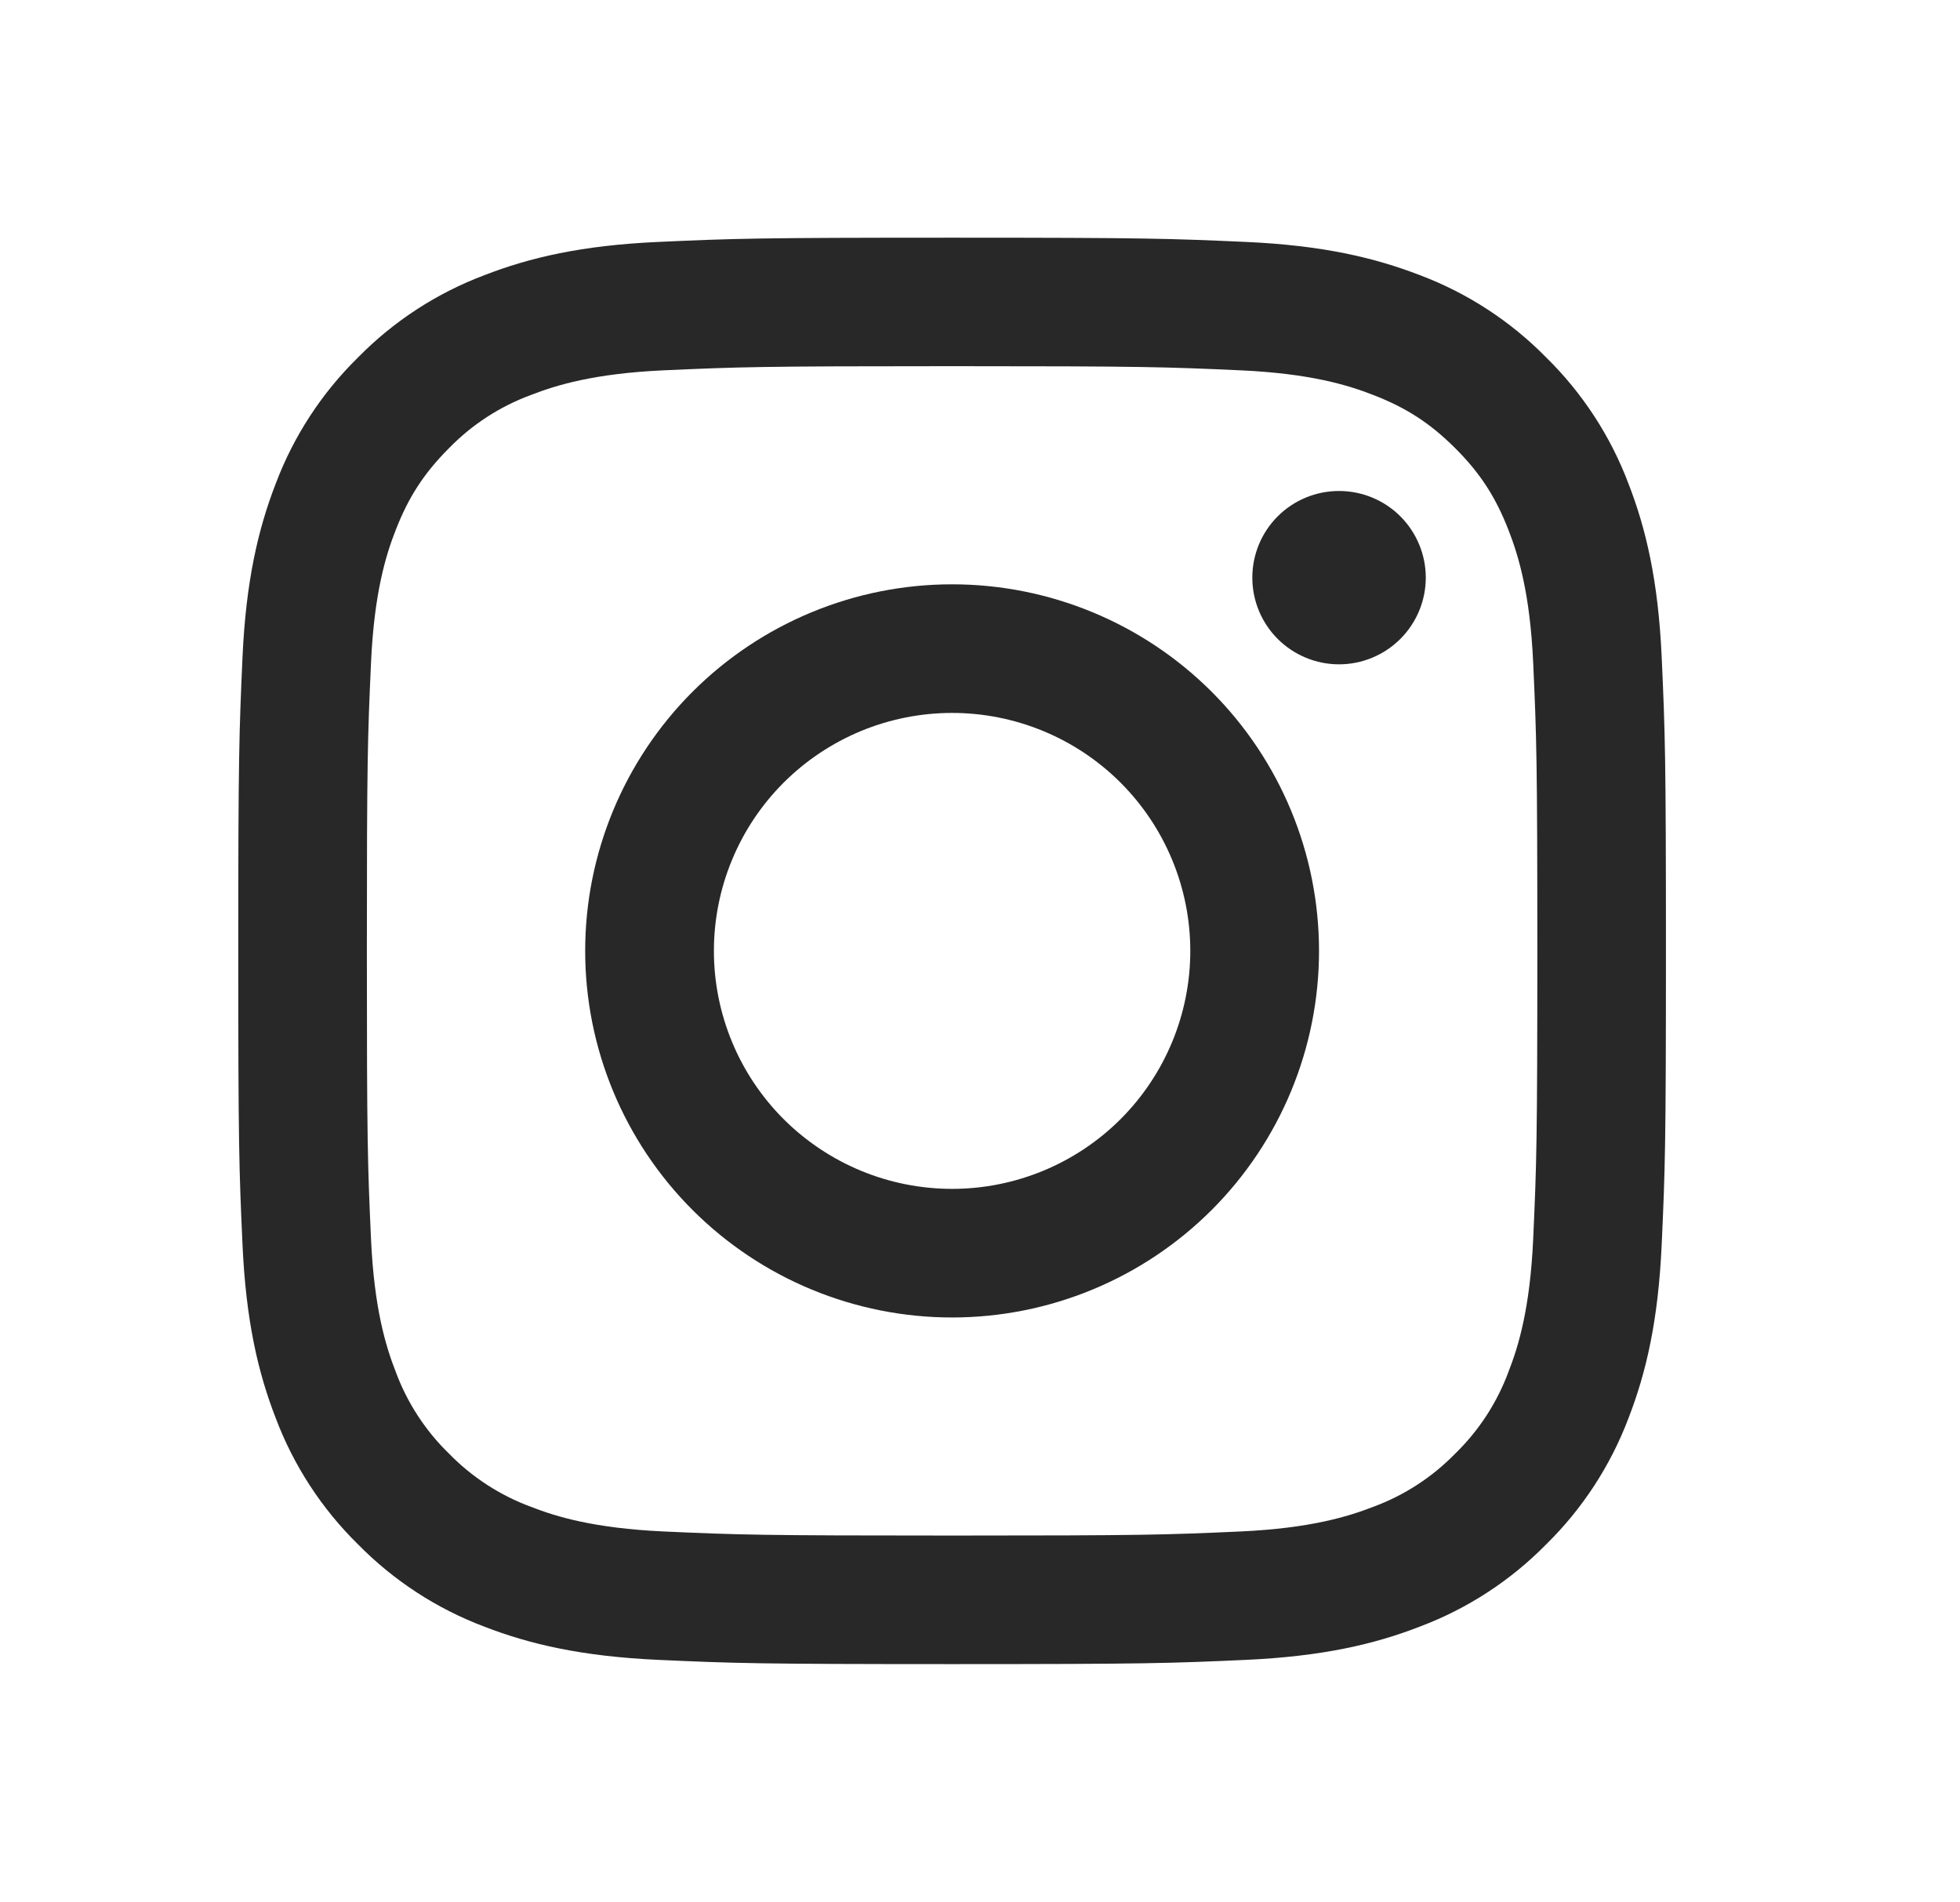
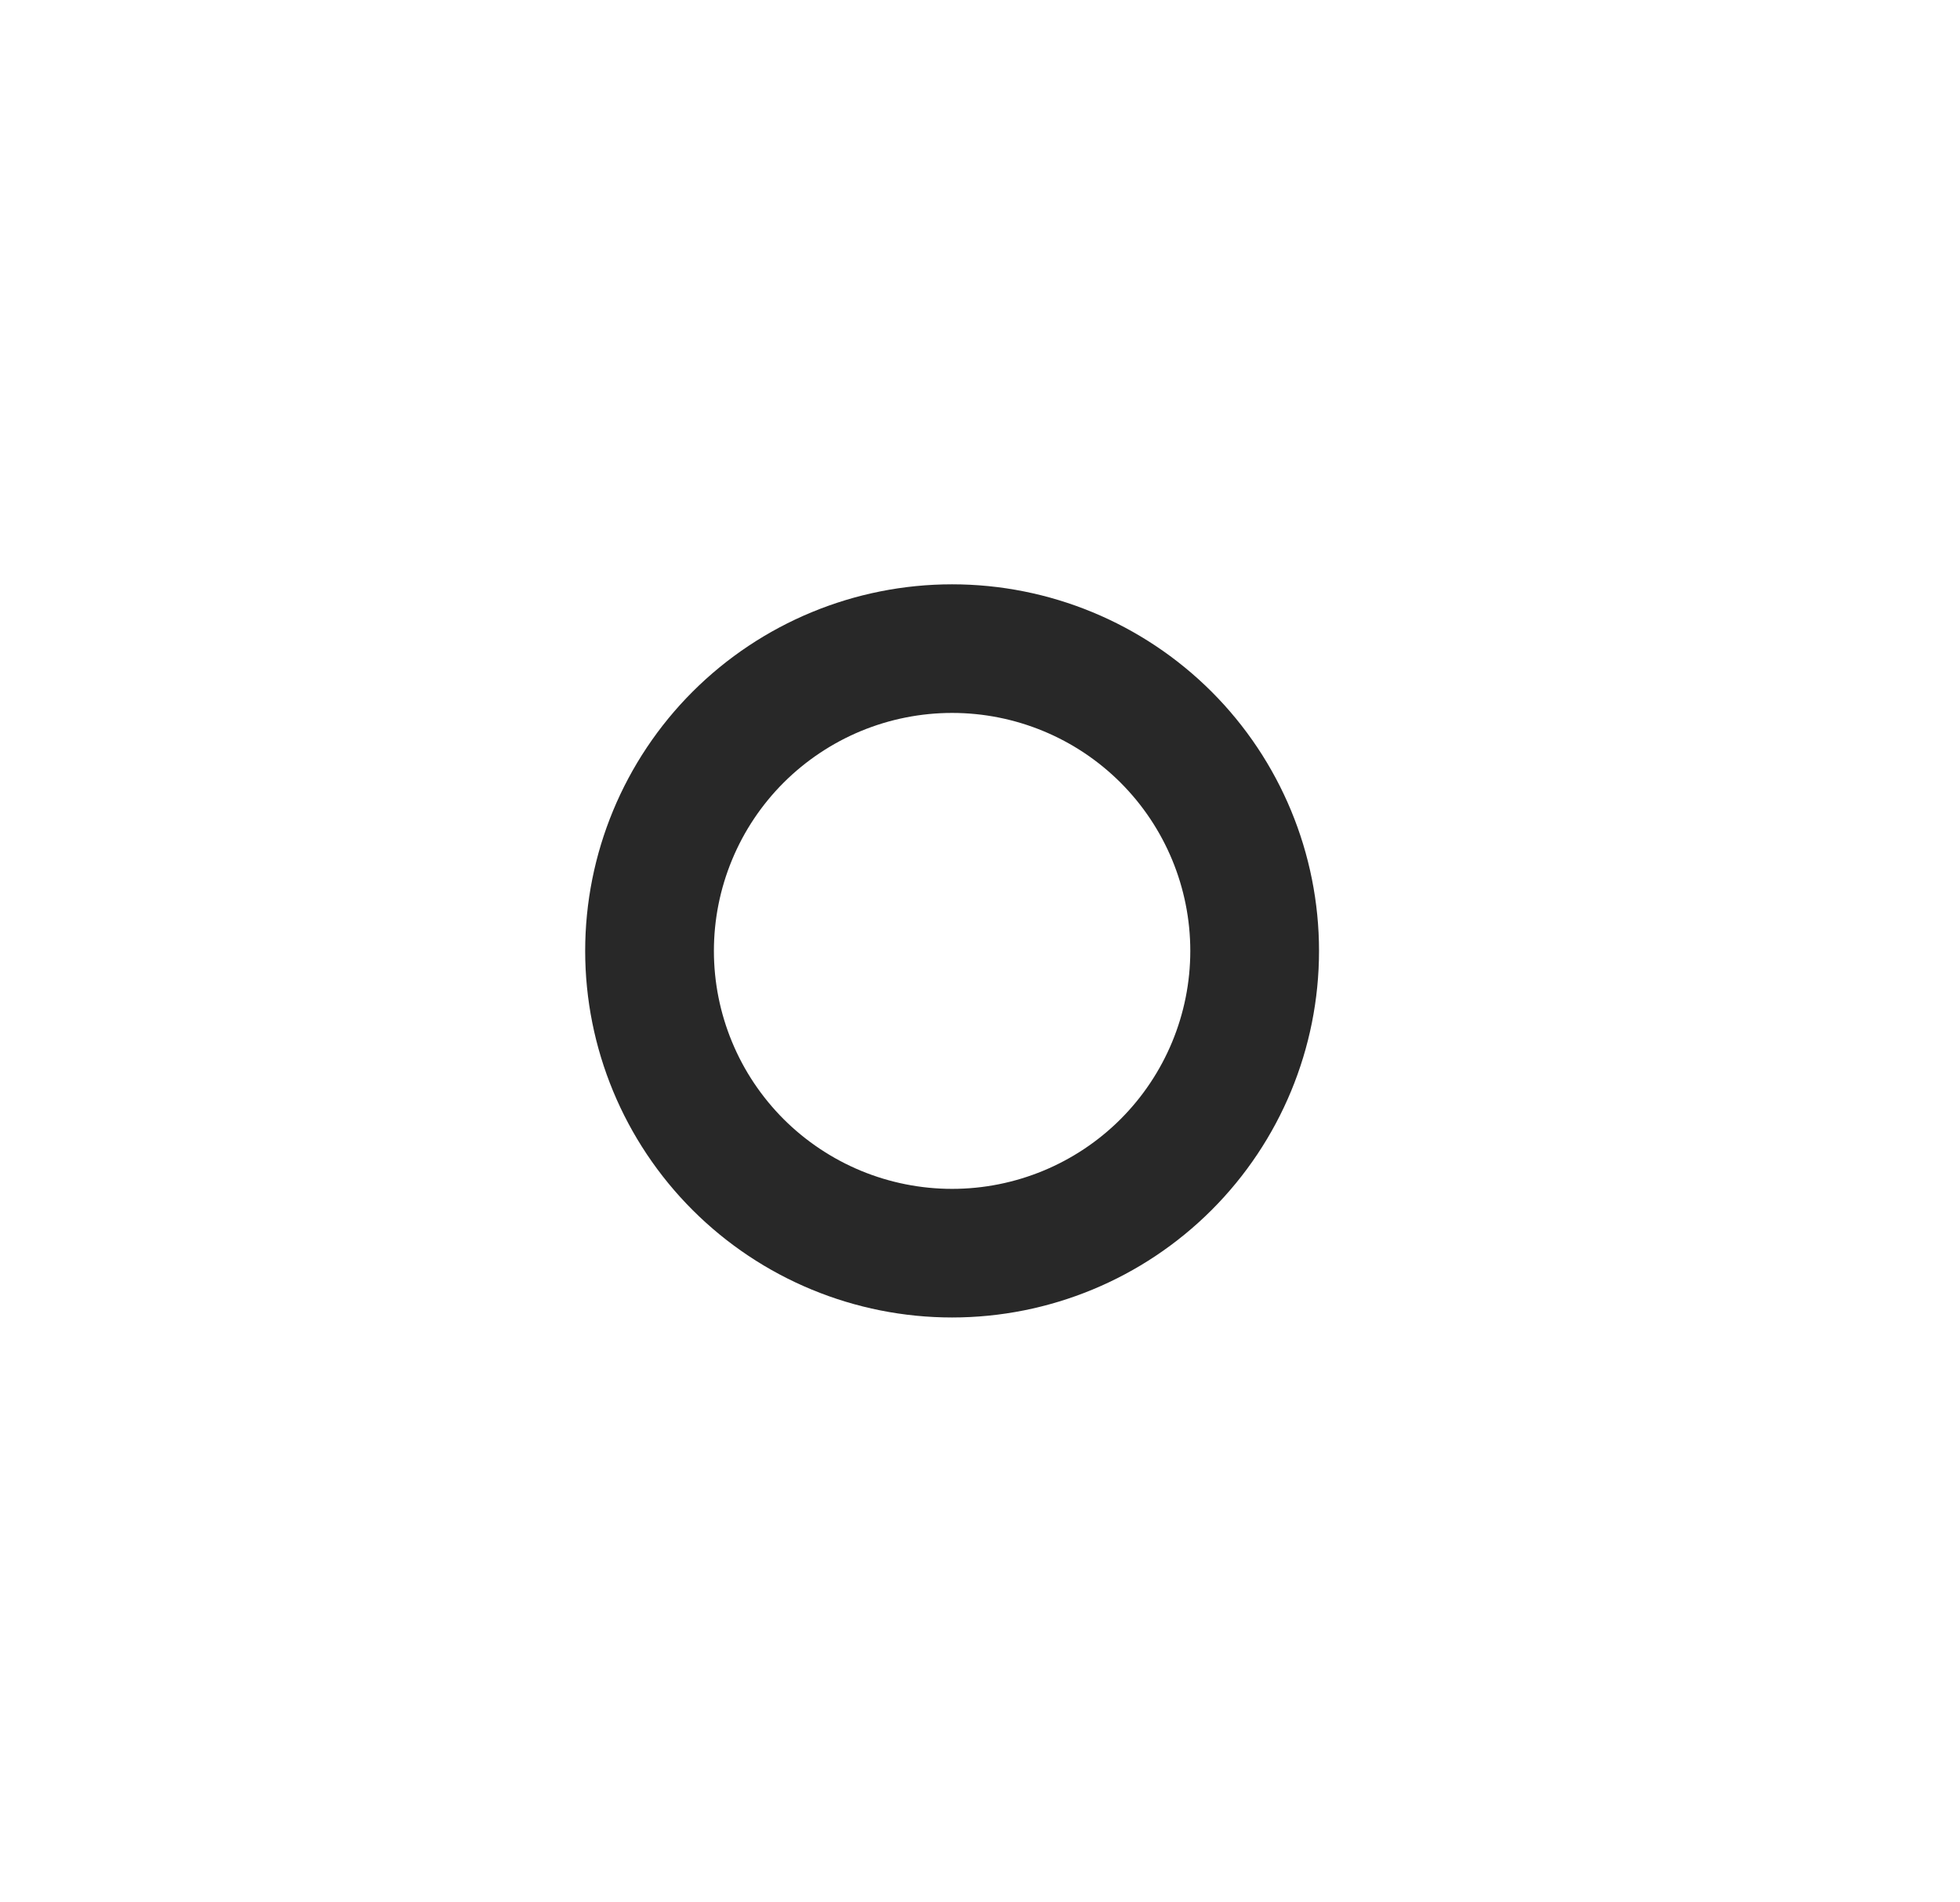
<svg xmlns="http://www.w3.org/2000/svg" width="34" height="33" viewBox="0 0 34 33" fill="none">
  <path fill-rule="evenodd" clip-rule="evenodd" d="M12.015 11.998C13.209 10.806 14.828 10.136 16.516 10.136C18.204 10.136 19.823 10.806 21.017 11.998C22.21 13.191 22.881 14.808 22.881 16.495C22.881 18.181 22.21 19.799 21.017 20.991C19.823 22.184 18.204 22.854 16.516 22.854C14.828 22.854 13.209 22.184 12.015 20.991C10.822 19.799 10.151 18.181 10.151 16.495C10.151 14.808 10.822 13.191 12.015 11.998ZM14.935 20.309C15.436 20.516 15.973 20.623 16.516 20.623C17.612 20.623 18.663 20.188 19.438 19.414C20.212 18.64 20.648 17.59 20.648 16.495C20.648 15.4 20.212 14.35 19.438 13.576C18.663 12.802 17.612 12.367 16.516 12.367C15.973 12.367 15.436 12.474 14.935 12.681C14.434 12.889 13.978 13.193 13.594 13.576C13.211 13.959 12.906 14.414 12.699 14.915C12.491 15.416 12.384 15.953 12.384 16.495C12.384 17.037 12.491 17.574 12.699 18.075C12.906 18.576 13.211 19.03 13.594 19.414C13.978 19.797 14.434 20.101 14.935 20.309Z" fill="#282828" />
-   <path d="M24.292 11.083C24.574 10.801 24.733 10.419 24.733 10.02C24.733 9.622 24.574 9.239 24.292 8.957C24.01 8.675 23.627 8.517 23.228 8.517C22.829 8.517 22.446 8.675 22.164 8.957C21.882 9.239 21.724 9.622 21.724 10.02C21.724 10.419 21.882 10.801 22.164 11.083C22.446 11.365 22.829 11.524 23.228 11.524C23.627 11.524 24.01 11.365 24.292 11.083Z" fill="#282828" />
-   <path fill-rule="evenodd" clip-rule="evenodd" d="M11.411 4.197C12.732 4.137 13.153 4.123 16.516 4.123C19.88 4.123 20.3 4.138 21.62 4.197C22.939 4.257 23.84 4.468 24.628 4.772C25.454 5.083 26.202 5.57 26.82 6.199C27.45 6.817 27.938 7.565 28.249 8.39C28.555 9.177 28.765 10.077 28.825 11.394C28.885 12.714 28.899 13.135 28.899 16.495C28.899 19.855 28.885 20.276 28.825 21.595C28.765 22.913 28.555 23.812 28.25 24.599C27.938 25.424 27.451 26.172 26.821 26.79C26.202 27.42 25.453 27.907 24.628 28.217C23.84 28.523 22.94 28.732 21.621 28.793C20.3 28.853 19.879 28.867 16.516 28.867C13.153 28.867 12.732 28.853 11.411 28.793C10.092 28.732 9.192 28.523 8.404 28.218C7.578 27.907 6.83 27.42 6.212 26.791C5.581 26.172 5.094 25.424 4.783 24.599C4.477 23.812 4.267 22.913 4.207 21.595C4.147 20.276 4.133 19.856 4.133 16.495C4.133 13.134 4.148 12.714 4.207 11.395C4.267 10.078 4.478 9.177 4.783 8.39C5.094 7.565 5.581 6.818 6.211 6.2C6.83 5.57 7.579 5.083 8.404 4.773C9.192 4.467 10.092 4.257 11.411 4.197ZM21.52 6.424C20.215 6.365 19.822 6.352 16.516 6.352C13.21 6.352 12.818 6.365 11.511 6.424C10.305 6.479 9.649 6.681 9.212 6.851C8.674 7.049 8.188 7.364 7.788 7.775C7.356 8.208 7.087 8.621 6.863 9.198C6.692 9.634 6.491 10.289 6.436 11.495C6.377 12.8 6.364 13.192 6.364 16.495C6.364 19.798 6.377 20.19 6.436 21.495C6.491 22.701 6.693 23.355 6.863 23.792C7.061 24.329 7.377 24.815 7.788 25.215C8.188 25.625 8.675 25.941 9.212 26.139C9.649 26.31 10.305 26.51 11.511 26.566C12.818 26.625 13.209 26.637 16.516 26.637C19.823 26.637 20.215 26.625 21.52 26.566C22.727 26.51 23.383 26.309 23.82 26.139C24.358 25.941 24.844 25.625 25.244 25.215C25.655 24.815 25.971 24.329 26.169 23.792C26.34 23.355 26.541 22.701 26.596 21.495C26.655 20.19 26.668 19.798 26.668 16.495C26.668 13.192 26.655 12.8 26.596 11.495C26.541 10.289 26.339 9.634 26.169 9.198C25.945 8.621 25.677 8.208 25.244 7.775C24.81 7.343 24.398 7.074 23.82 6.851C23.383 6.68 22.727 6.479 21.52 6.424Z" fill="#282828" />
</svg>